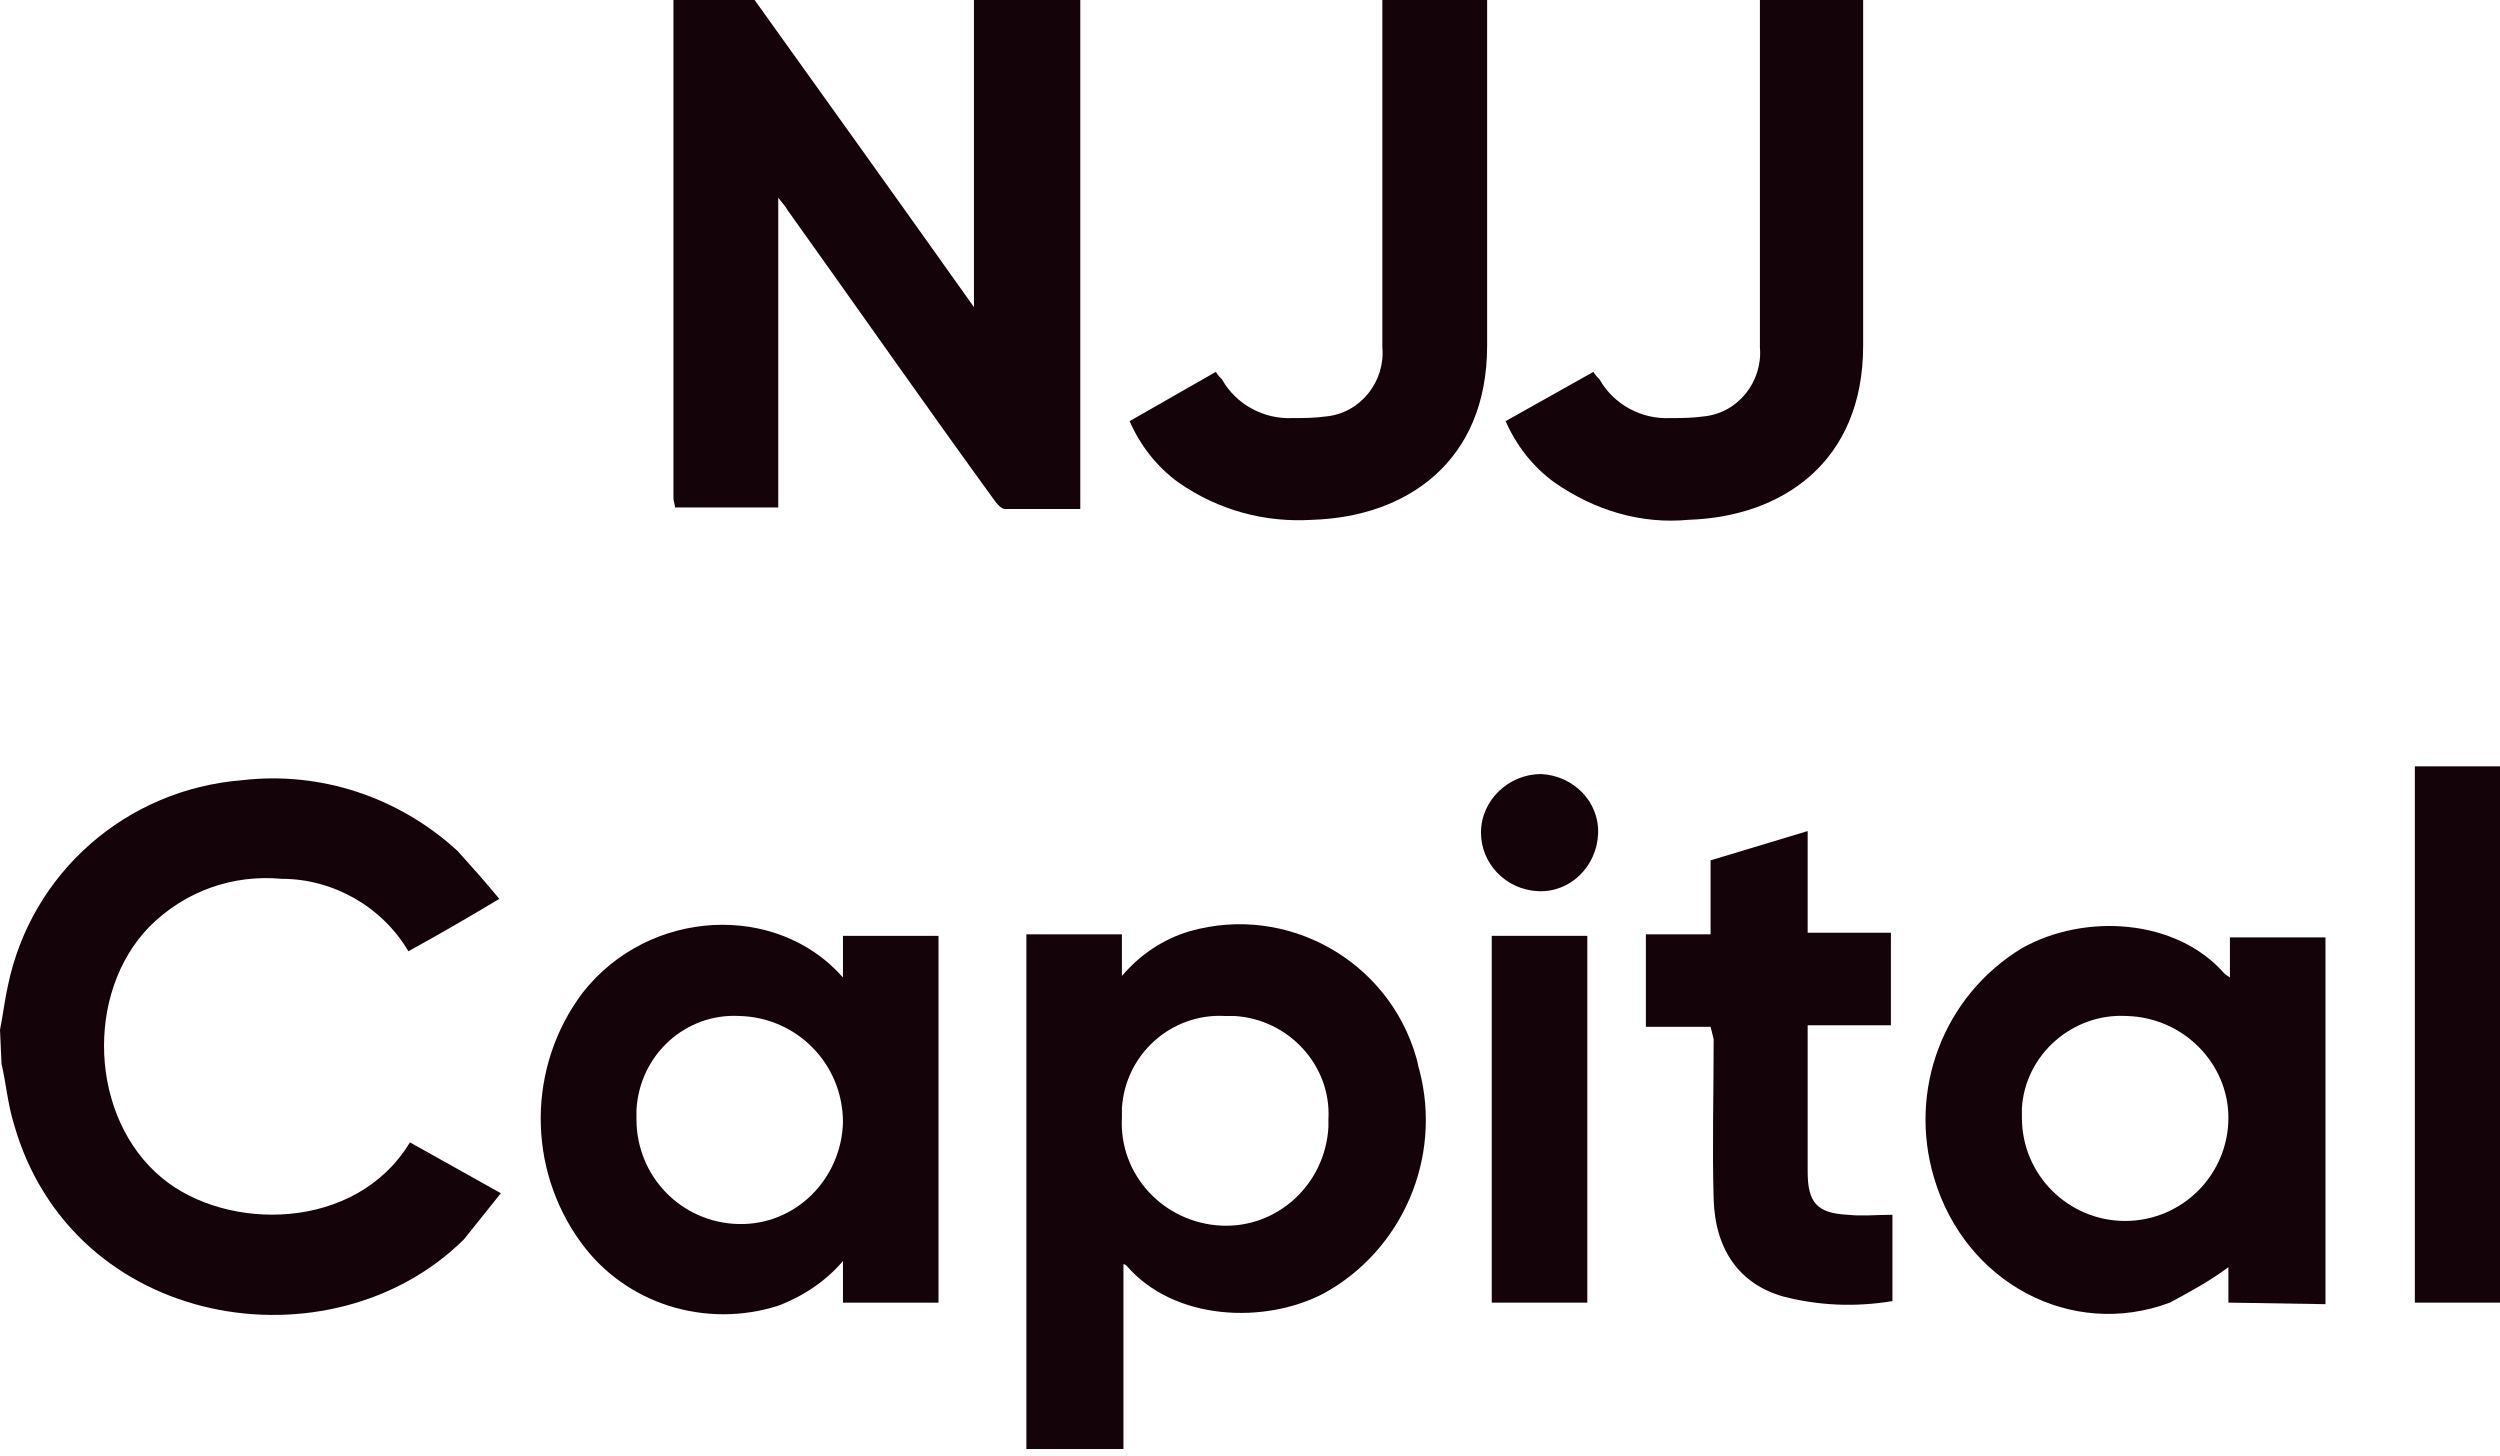
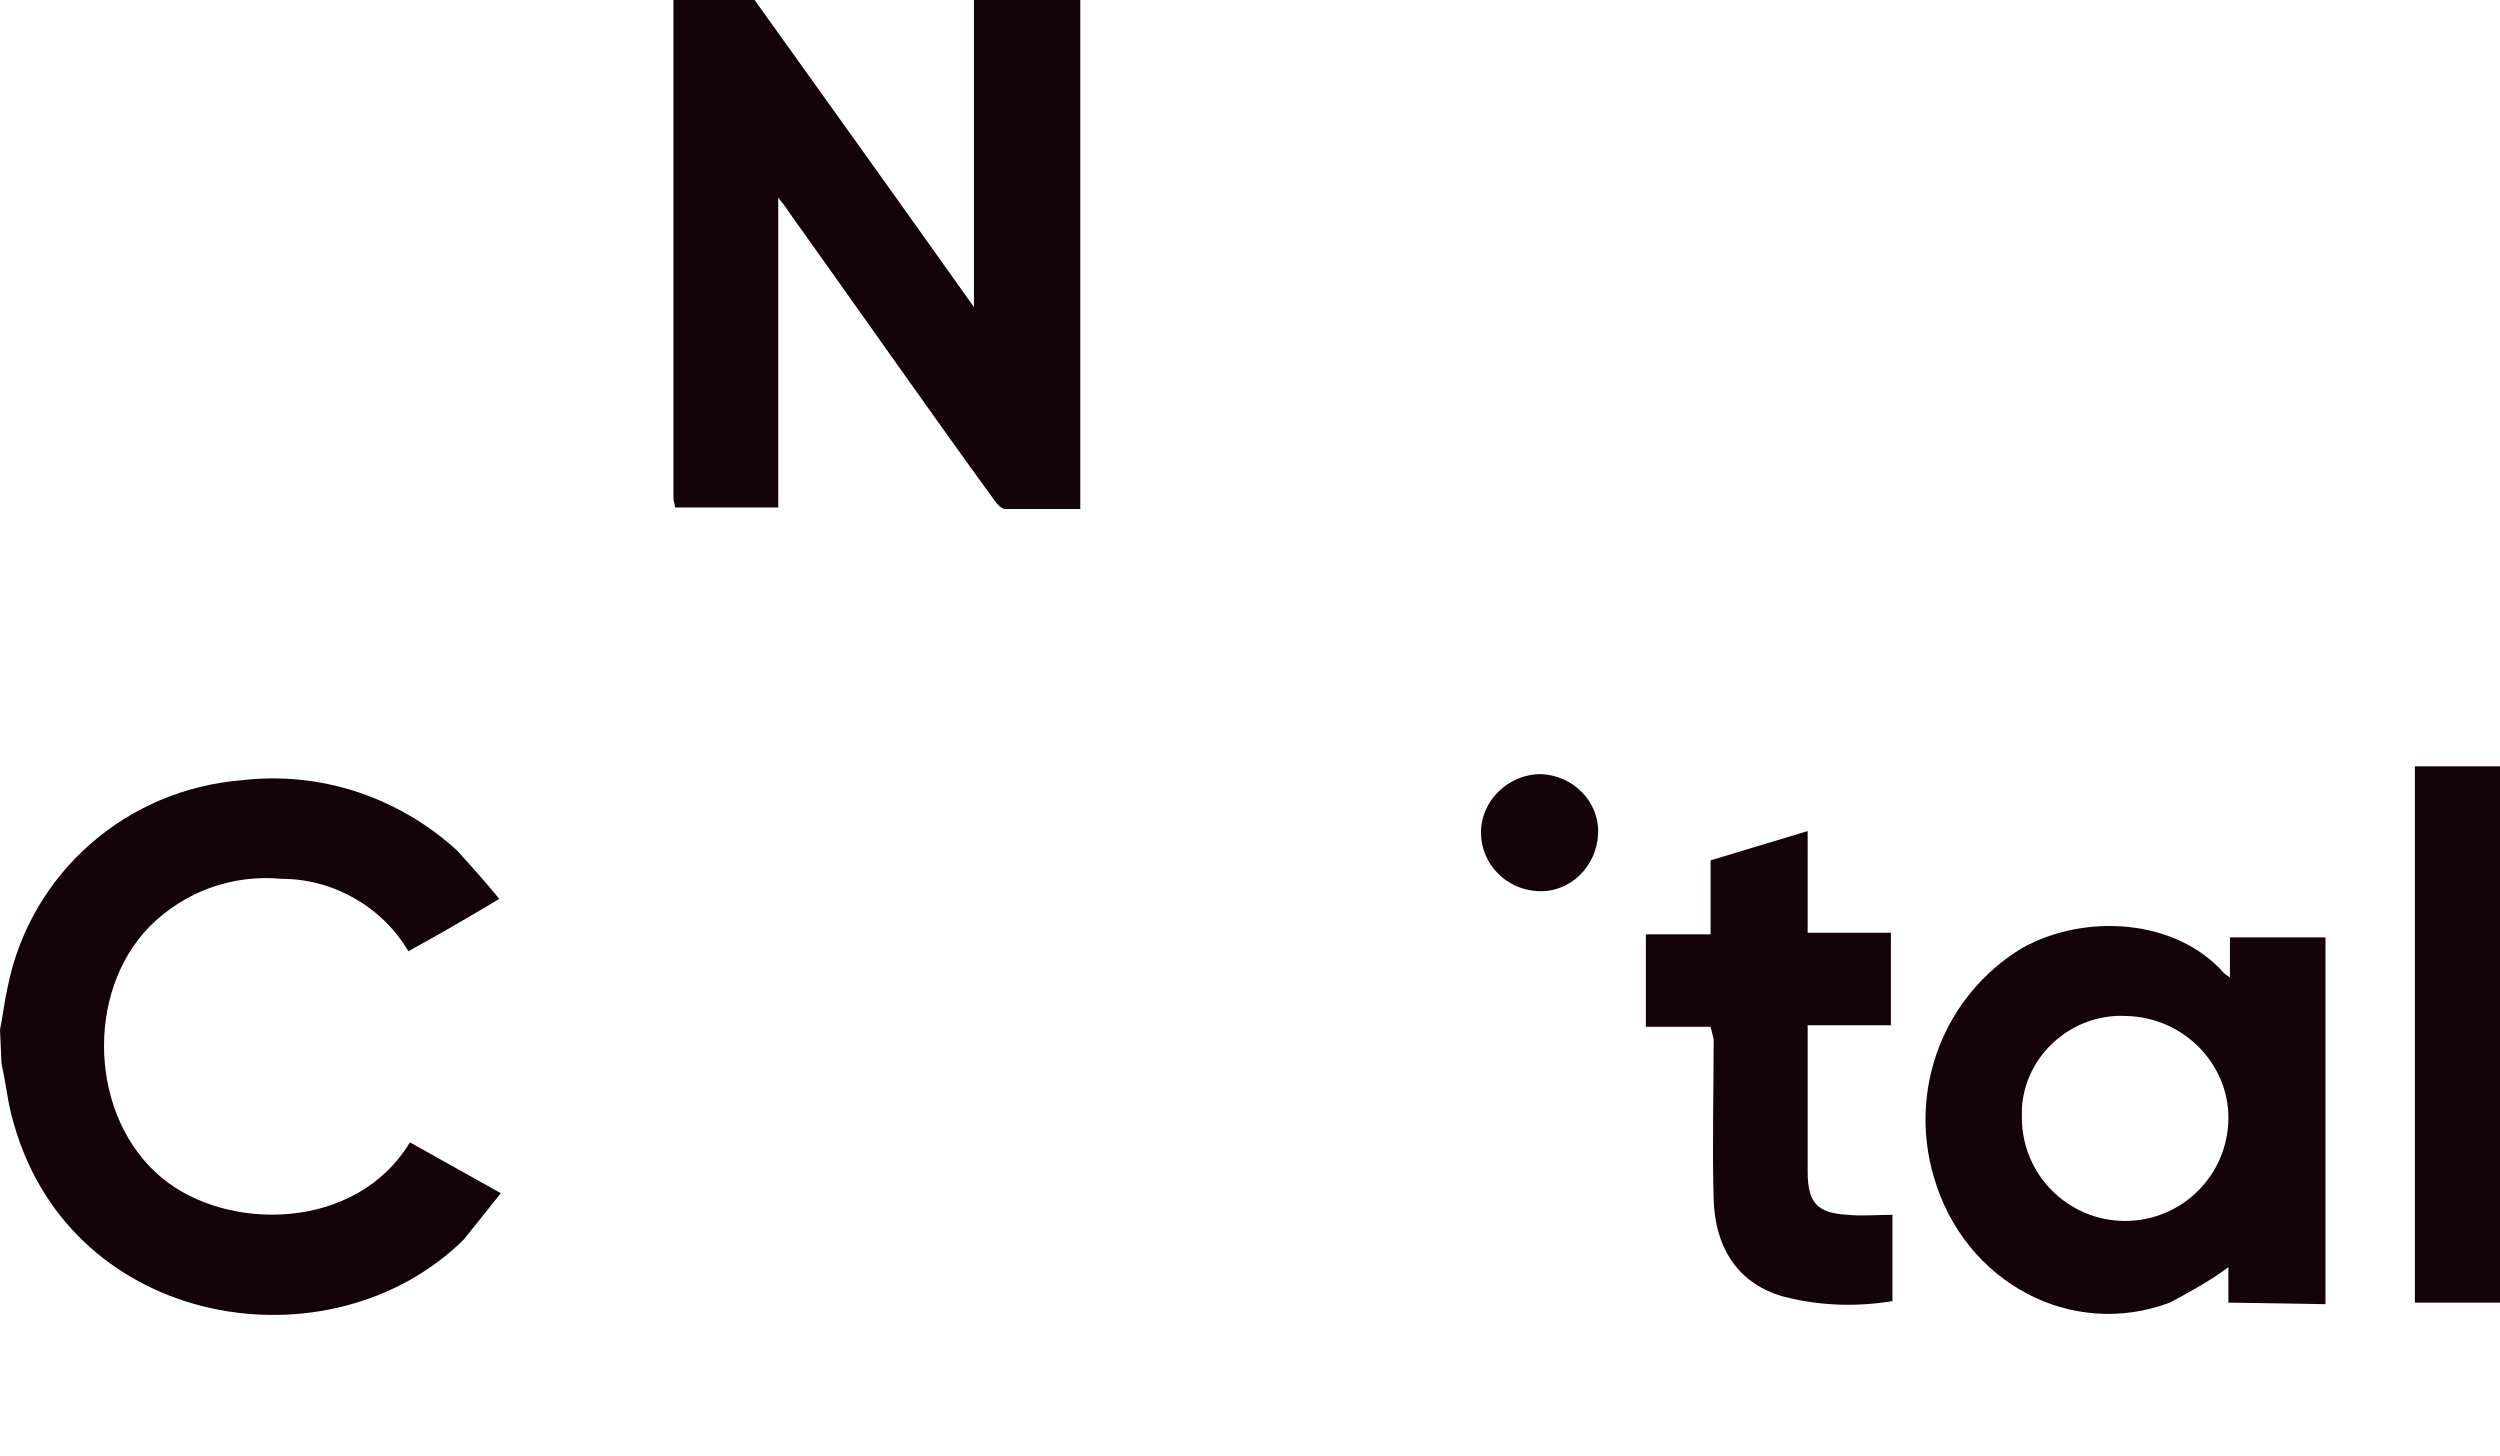
<svg xmlns="http://www.w3.org/2000/svg" width="103" height="60" viewBox="0 0 103 60" fill="none">
  <g clip-path="url(#clip0_1234_49376)">
    <path fill-rule="evenodd" clip-rule="evenodd" d="M44.508 -0.236V20.97C43.429 20.97 42.413 20.97 41.397 20.97C41.27 20.97 41.079 20.779 40.952 20.589C38.095 16.653 35.302 12.653 32.444 8.653C32.381 8.526 32.254 8.399 32.064 8.145V20.907H27.81C27.81 20.779 27.746 20.653 27.746 20.526V0.145C27.746 0.018 27.746 -0.109 27.746 -0.236H30.921C33.968 4.018 37.016 8.272 40.127 12.653V-0.236H44.508Z" fill="#140309" />
    <path fill-rule="evenodd" clip-rule="evenodd" d="M0 42.43C0.127 41.795 0.19 41.224 0.317 40.653C1.27 35.954 5.206 32.526 9.968 32.145C13.206 31.764 16.444 32.843 18.857 35.065C19.429 35.7 20 36.335 20.571 37.034C19.302 37.795 18.095 38.494 16.825 39.192C15.746 37.351 13.714 36.208 11.619 36.208C9.587 36.018 7.619 36.716 6.159 38.176C3.492 40.907 3.683 46.05 6.667 48.526C9.333 50.748 14.667 50.748 16.889 47.065L20.635 49.161C20.127 49.795 19.619 50.43 19.111 51.065C13.651 56.462 2.984 54.811 0.571 46.303C0.317 45.478 0.254 44.653 0.063 43.827L0 42.43Z" fill="#140309" />
-     <path fill-rule="evenodd" clip-rule="evenodd" d="M76.762 -0.236C76.762 4.589 76.762 9.414 76.762 14.24C76.762 19.065 73.397 21.288 69.588 21.415C67.62 21.605 65.715 21.034 64.064 19.891C63.175 19.256 62.477 18.367 62.032 17.351L65.651 15.319C65.715 15.446 65.842 15.573 65.905 15.637C66.477 16.653 67.62 17.288 68.826 17.224C69.27 17.224 69.715 17.224 70.159 17.16C71.62 17.034 72.635 15.7 72.508 14.303V0.462C72.508 0.208 72.508 0.018 72.508 -0.236H76.762Z" fill="#140309" />
-     <path fill-rule="evenodd" clip-rule="evenodd" d="M61.27 -0.236C61.27 4.589 61.27 9.414 61.27 14.24C61.27 19.065 57.905 21.288 54.096 21.415C52.127 21.541 50.223 21.034 48.572 19.891C47.683 19.256 46.984 18.367 46.54 17.351L50.096 15.319C50.159 15.446 50.286 15.573 50.35 15.637C50.921 16.653 52.064 17.288 53.27 17.224C53.715 17.224 54.159 17.224 54.603 17.16C56.064 17.034 57.08 15.7 56.953 14.303C56.953 9.668 56.953 5.034 56.953 0.399C56.953 0.145 56.953 -0.046 56.953 -0.3L61.27 -0.236Z" fill="#140309" />
    <path fill-rule="evenodd" clip-rule="evenodd" d="M103.492 53.669H99.492V31.573H103.492V53.669Z" fill="#140309" />
-     <path fill-rule="evenodd" clip-rule="evenodd" d="M46.286 59.7H42.286V38.494H46.223V40.208C46.984 39.319 47.937 38.684 49.016 38.367C53.016 37.224 57.207 39.573 58.35 43.573C58.413 43.764 58.413 43.891 58.477 44.081C59.429 47.7 57.778 51.51 54.54 53.288C52.127 54.557 48.381 54.43 46.413 52.145C46.413 52.145 46.35 52.081 46.286 52.081V59.7ZM50.477 41.859C48.254 41.732 46.35 43.446 46.223 45.669C46.223 45.795 46.223 45.922 46.223 46.05C46.096 48.399 47.937 50.367 50.286 50.494C52.635 50.621 54.604 48.78 54.731 46.43C54.731 46.303 54.731 46.24 54.731 46.113C54.858 43.891 53.08 41.986 50.858 41.859C50.731 41.859 50.604 41.859 50.477 41.859Z" fill="#140309" />
-     <path fill-rule="evenodd" clip-rule="evenodd" d="M34.73 40.272V38.557H38.666V53.669H34.73V51.954C34.031 52.78 33.079 53.414 32.063 53.795C29.079 54.748 25.777 53.732 23.936 51.192C21.714 48.145 21.714 43.954 24 40.907C26.73 37.414 32 37.16 34.73 40.272ZM30.476 41.859C28.254 41.732 26.349 43.446 26.222 45.732C26.222 45.859 26.222 45.986 26.222 46.113C26.222 48.462 28.063 50.367 30.412 50.43C32.762 50.494 34.666 48.589 34.73 46.24C34.73 43.827 32.825 41.922 30.476 41.859Z" fill="#140309" />
    <path fill-rule="evenodd" clip-rule="evenodd" d="M91.81 53.668V52.208C91.048 52.779 90.222 53.224 89.397 53.668C85.334 55.192 80.953 52.843 79.683 48.526C78.603 44.907 80.064 41.033 83.302 39.065C85.905 37.605 89.651 37.859 91.619 40.081C91.683 40.145 91.683 40.145 91.873 40.272V38.621H95.81V53.732L91.81 53.668ZM87.619 41.859C85.397 41.732 83.429 43.446 83.302 45.668C83.302 45.795 83.302 45.922 83.302 46.049C83.302 48.399 85.207 50.303 87.556 50.303C89.905 50.303 91.81 48.399 91.81 46.049C91.81 43.827 89.969 41.922 87.619 41.859Z" fill="#140309" />
    <path fill-rule="evenodd" clip-rule="evenodd" d="M70.476 42.303H67.81V38.494H70.476V35.446L74.476 34.24V38.43H77.905V42.24H74.476V48.272C74.476 49.541 74.857 49.986 76.127 50.049C76.698 50.113 77.333 50.049 77.968 50.049V53.605C76.445 53.859 74.921 53.795 73.46 53.414C71.683 52.907 70.667 51.51 70.603 49.414C70.54 47.256 70.603 45.033 70.603 42.811L70.476 42.303Z" fill="#140309" />
-     <path fill-rule="evenodd" clip-rule="evenodd" d="M65.397 53.669H61.46V38.557H65.397V53.669Z" fill="#140309" />
    <path fill-rule="evenodd" clip-rule="evenodd" d="M63.492 31.891C64.825 31.954 65.904 33.033 65.841 34.367C65.778 35.7 64.698 36.779 63.365 36.716C62.032 36.653 61.016 35.573 61.016 34.303C61.016 32.97 62.158 31.891 63.492 31.891Z" fill="#140309" />
  </g>
  <defs>
    <clipPath id="clip0_1234_49376">
      <rect width="103" height="60" fill="white" />
    </clipPath>
  </defs>
</svg>